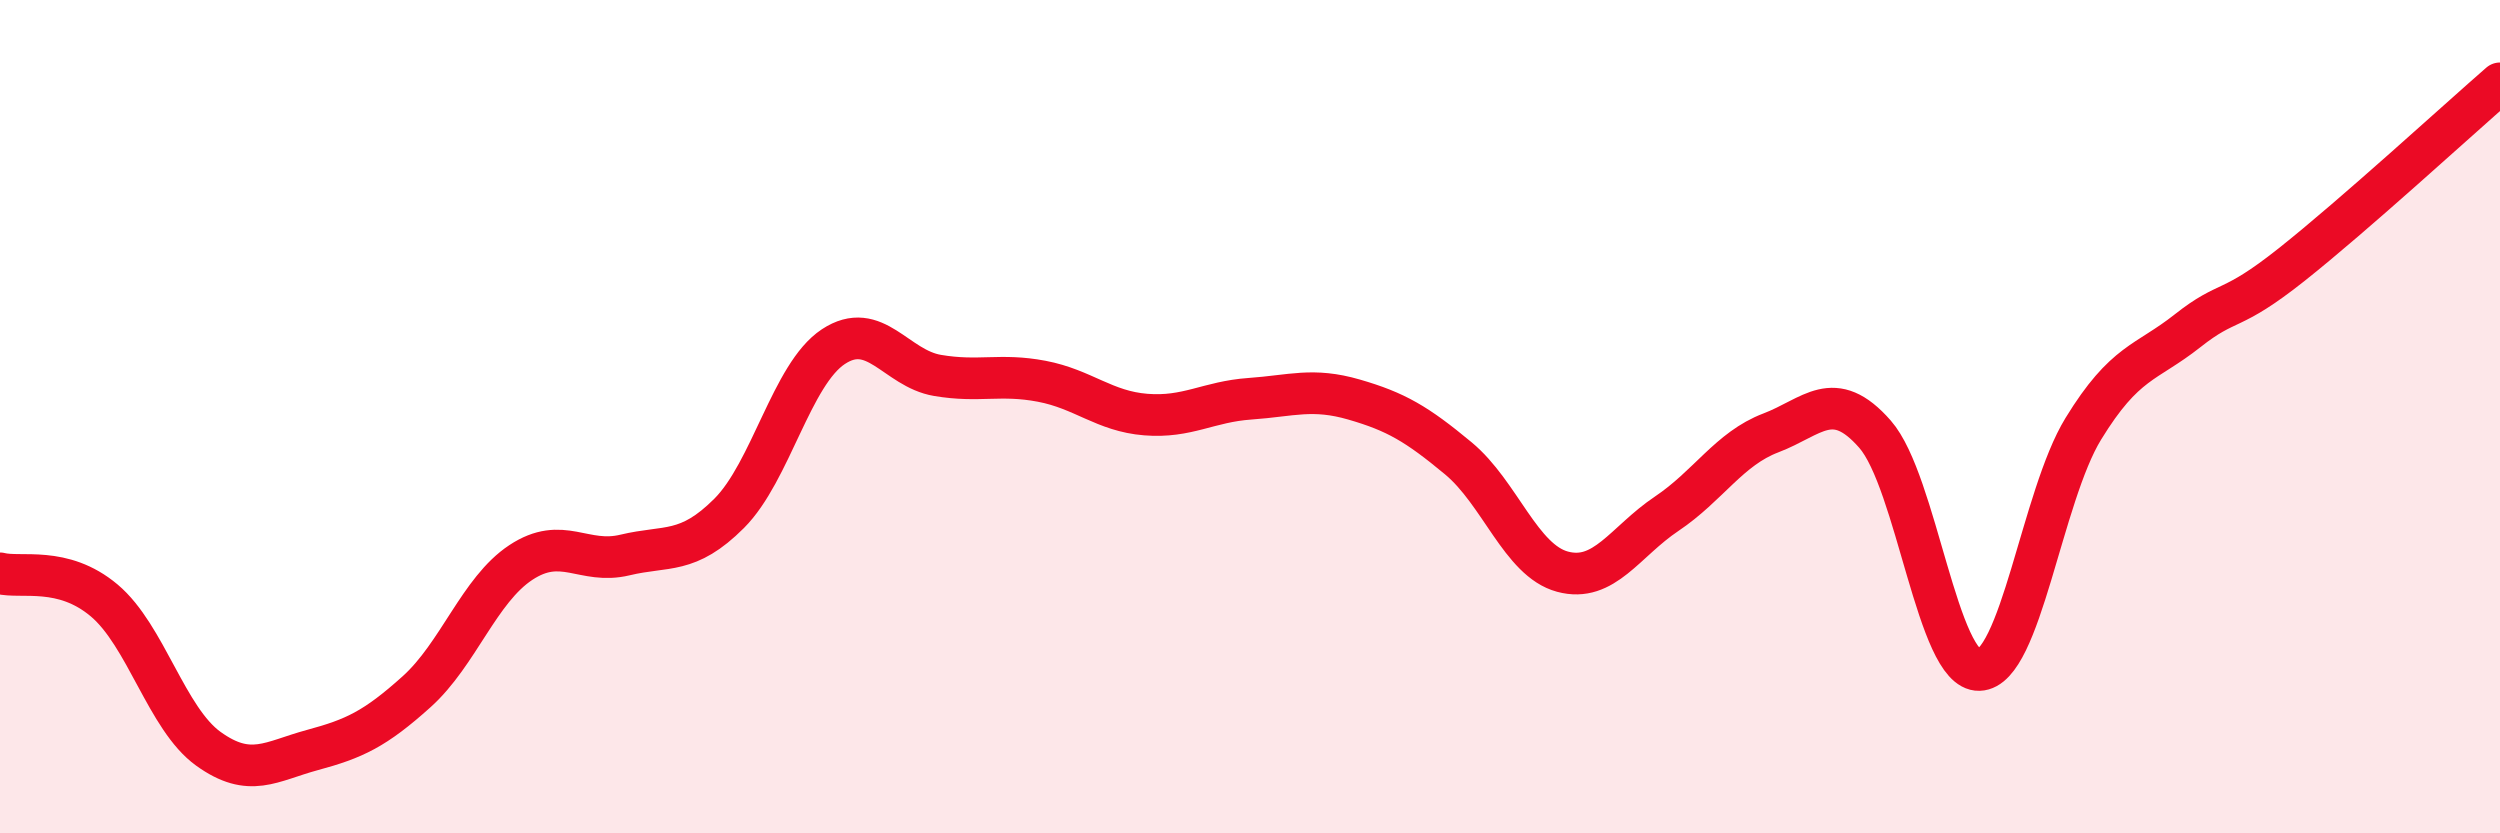
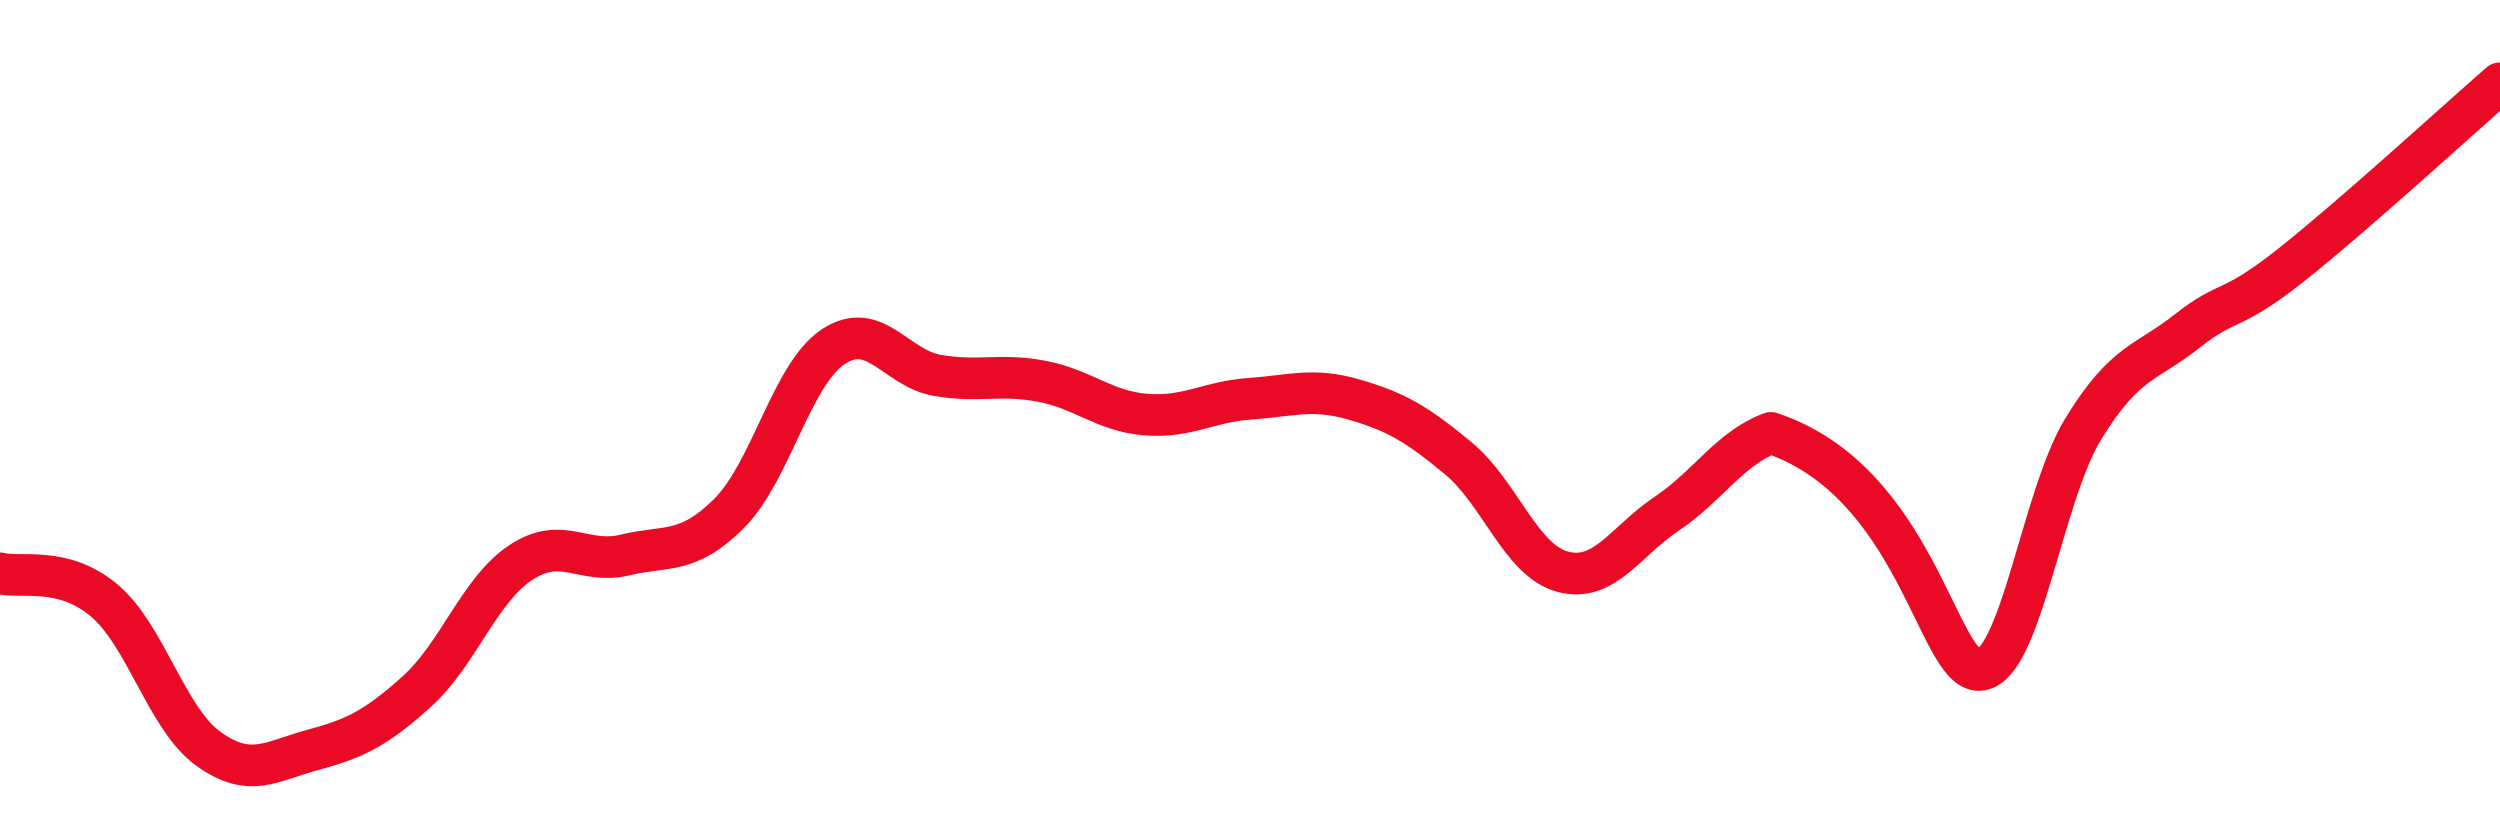
<svg xmlns="http://www.w3.org/2000/svg" width="60" height="20" viewBox="0 0 60 20">
-   <path d="M 0,13.76 C 0.5,13.89 1.5,13.57 2.5,14.41 C 3.5,15.25 4,17.25 5,17.97 C 6,18.69 6.5,18.27 7.5,18 C 8.5,17.73 9,17.5 10,16.6 C 11,15.7 11.5,14.16 12.5,13.5 C 13.5,12.84 14,13.56 15,13.32 C 16,13.08 16.5,13.32 17.5,12.32 C 18.5,11.32 19,8.98 20,8.32 C 21,7.66 21.5,8.84 22.5,9.01 C 23.5,9.18 24,8.96 25,9.15 C 26,9.34 26.5,9.87 27.5,9.95 C 28.5,10.03 29,9.64 30,9.57 C 31,9.5 31.5,9.3 32.5,9.59 C 33.5,9.88 34,10.17 35,11 C 36,11.83 36.5,13.45 37.5,13.72 C 38.5,13.99 39,13 40,12.33 C 41,11.66 41.5,10.77 42.5,10.39 C 43.5,10.01 44,9.28 45,10.42 C 46,11.56 46.5,16.11 47.5,16.08 C 48.5,16.05 49,11.92 50,10.29 C 51,8.66 51.5,8.73 52.5,7.94 C 53.5,7.15 53.5,7.54 55,6.35 C 56.5,5.16 59,2.87 60,2L60 20L0 20Z" fill="#EB0A25" opacity="0.1" stroke-linecap="round" stroke-linejoin="round" />
-   <path d="M 0,13.76 C 0.5,13.89 1.5,13.57 2.5,14.41 C 3.5,15.25 4,17.25 5,17.97 C 6,18.69 6.5,18.27 7.5,18 C 8.5,17.73 9,17.5 10,16.6 C 11,15.7 11.5,14.16 12.5,13.5 C 13.5,12.84 14,13.56 15,13.32 C 16,13.08 16.5,13.32 17.5,12.32 C 18.5,11.32 19,8.98 20,8.32 C 21,7.66 21.5,8.84 22.5,9.01 C 23.5,9.18 24,8.96 25,9.15 C 26,9.34 26.5,9.87 27.5,9.95 C 28.5,10.03 29,9.64 30,9.57 C 31,9.5 31.5,9.3 32.5,9.59 C 33.5,9.88 34,10.17 35,11 C 36,11.83 36.5,13.45 37.5,13.72 C 38.5,13.99 39,13 40,12.33 C 41,11.66 41.5,10.77 42.5,10.39 C 43.5,10.01 44,9.28 45,10.42 C 46,11.56 46.5,16.11 47.5,16.08 C 48.5,16.05 49,11.92 50,10.29 C 51,8.66 51.5,8.73 52.5,7.94 C 53.5,7.15 53.5,7.54 55,6.35 C 56.5,5.16 59,2.87 60,2" stroke="#EB0A25" stroke-width="1" fill="none" stroke-linecap="round" stroke-linejoin="round" />
+   <path d="M 0,13.76 C 0.5,13.89 1.5,13.57 2.5,14.41 C 3.5,15.25 4,17.25 5,17.97 C 6,18.69 6.5,18.27 7.5,18 C 8.5,17.73 9,17.5 10,16.6 C 11,15.7 11.5,14.16 12.5,13.5 C 13.5,12.84 14,13.56 15,13.32 C 16,13.08 16.5,13.32 17.5,12.32 C 18.5,11.32 19,8.98 20,8.32 C 21,7.66 21.5,8.84 22.5,9.01 C 23.5,9.18 24,8.96 25,9.15 C 26,9.34 26.5,9.87 27.5,9.95 C 28.5,10.03 29,9.64 30,9.57 C 31,9.5 31.5,9.3 32.5,9.59 C 33.5,9.88 34,10.17 35,11 C 36,11.83 36.5,13.45 37.5,13.72 C 38.5,13.99 39,13 40,12.33 C 41,11.66 41.5,10.77 42.5,10.39 C 46,11.56 46.5,16.11 47.5,16.08 C 48.5,16.05 49,11.92 50,10.29 C 51,8.66 51.5,8.73 52.5,7.94 C 53.5,7.15 53.5,7.54 55,6.35 C 56.5,5.16 59,2.87 60,2" stroke="#EB0A25" stroke-width="1" fill="none" stroke-linecap="round" stroke-linejoin="round" />
</svg>